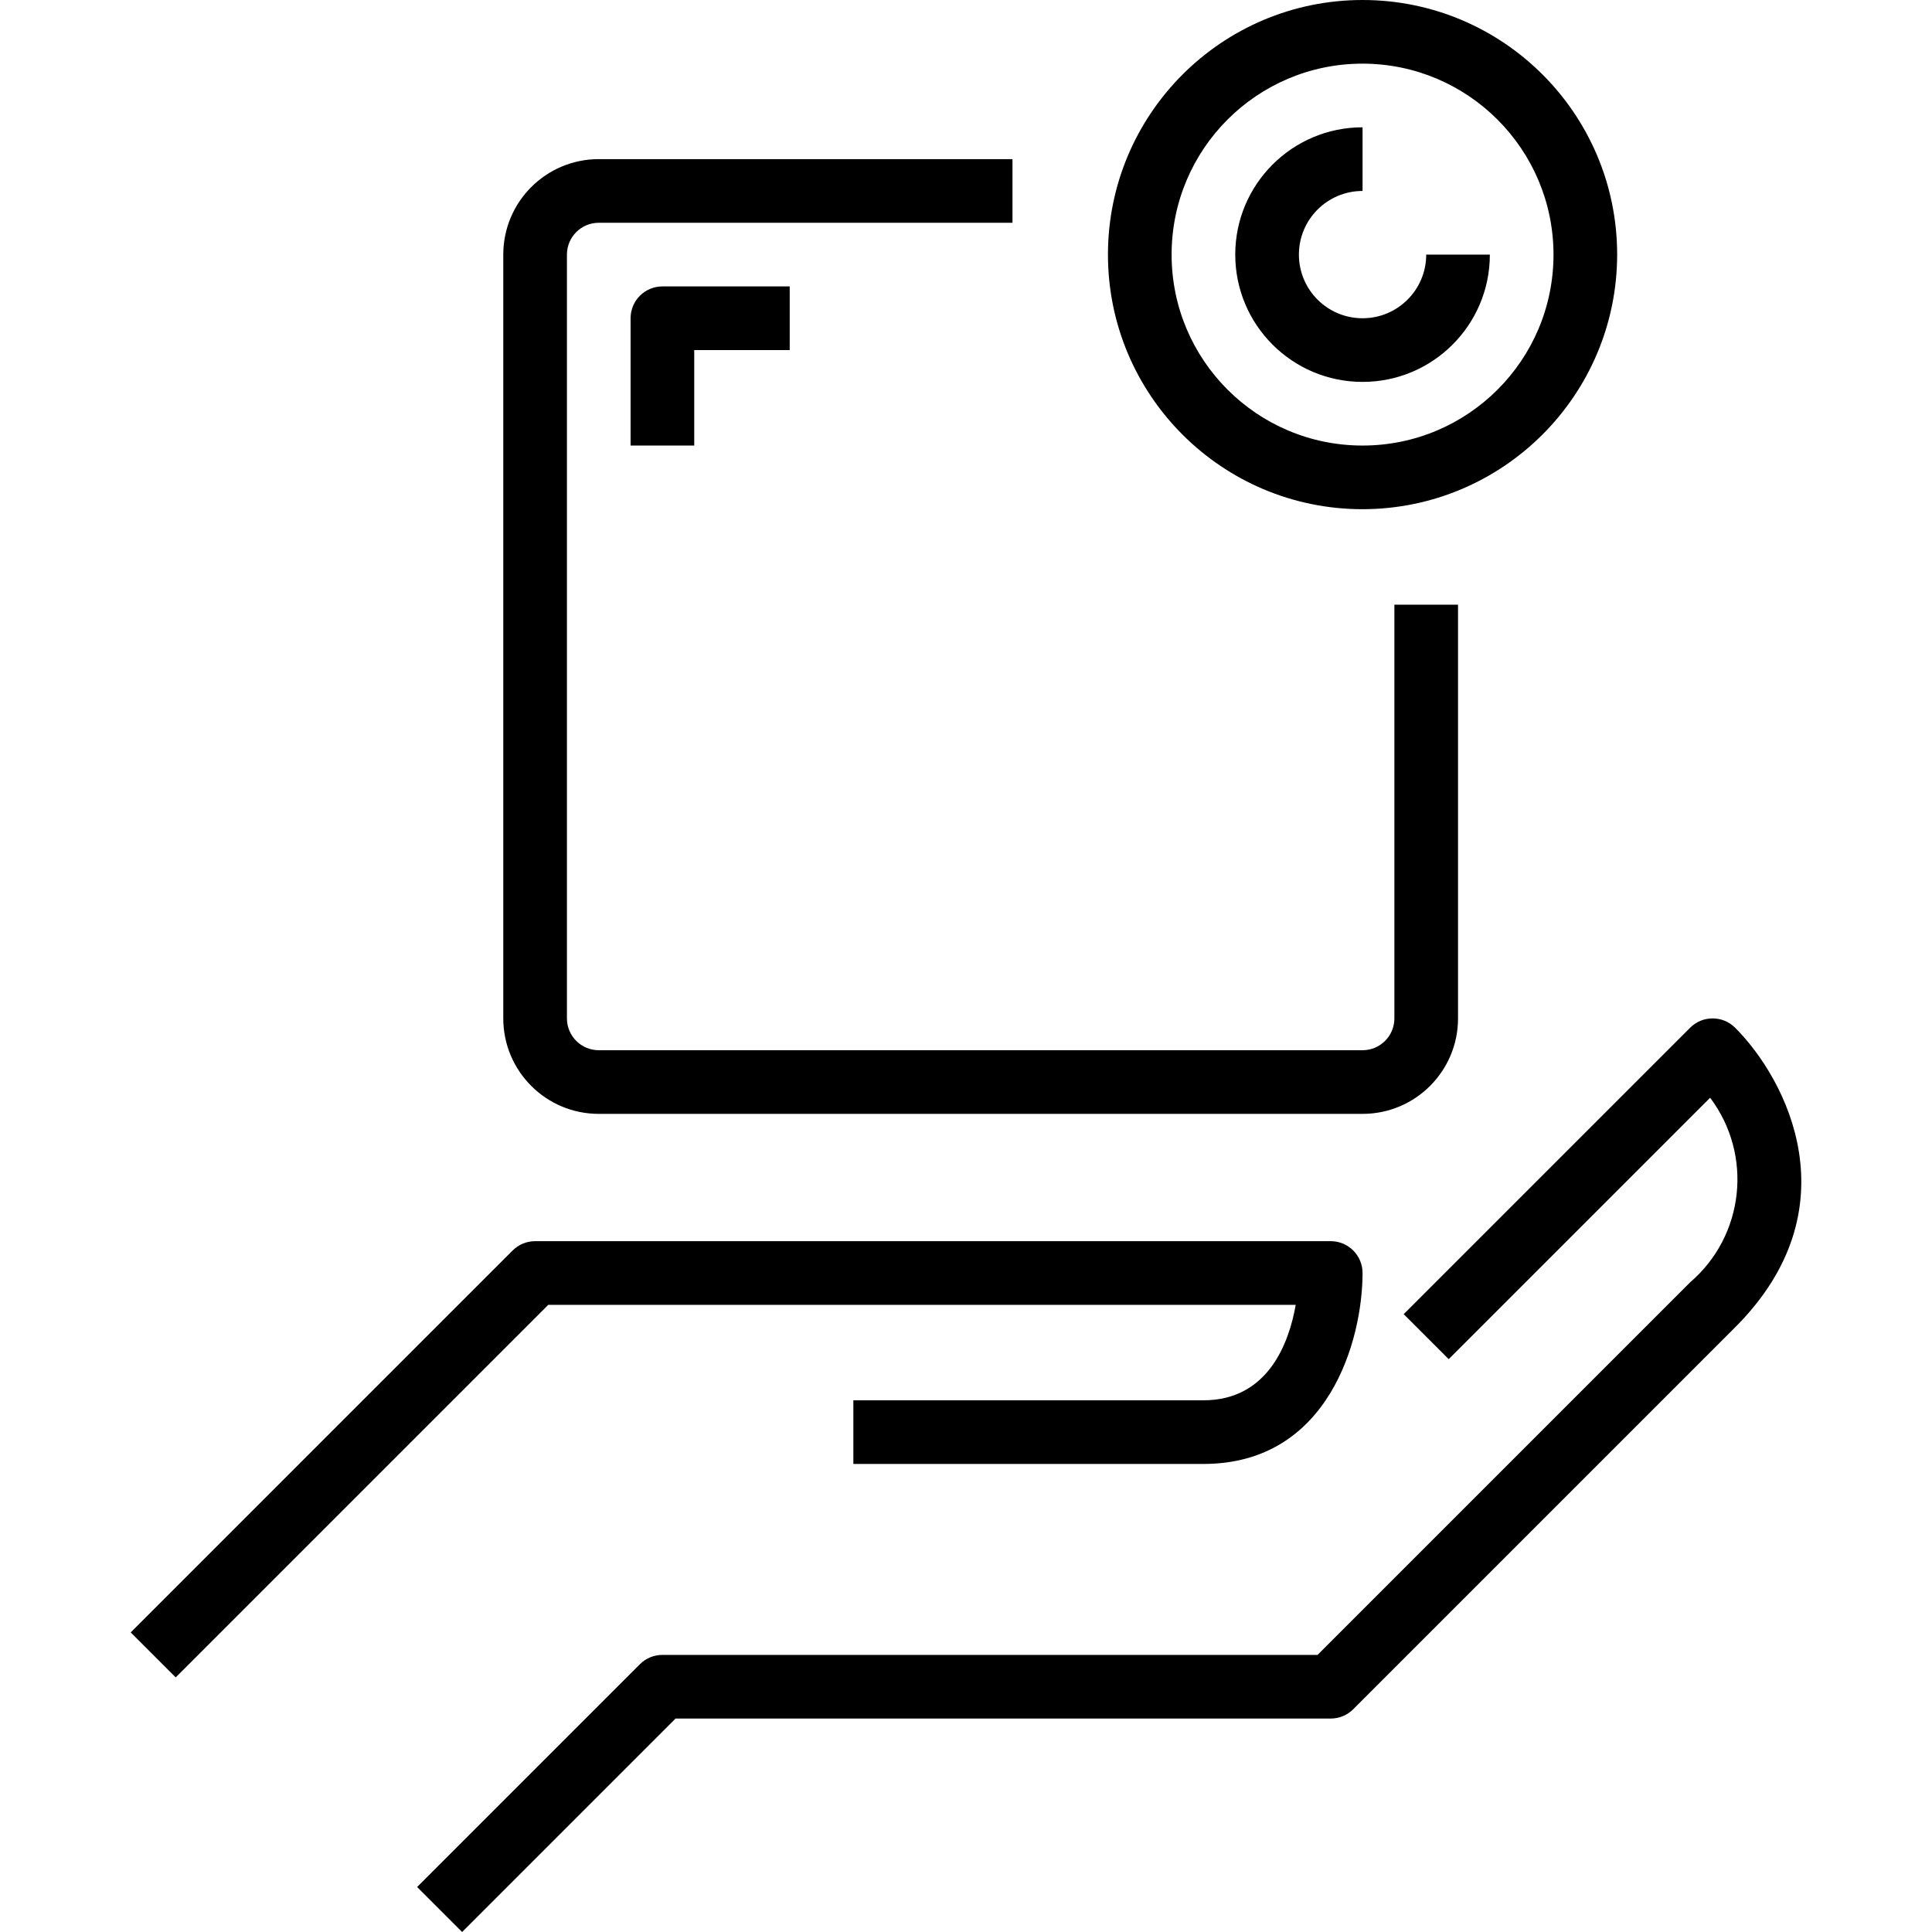
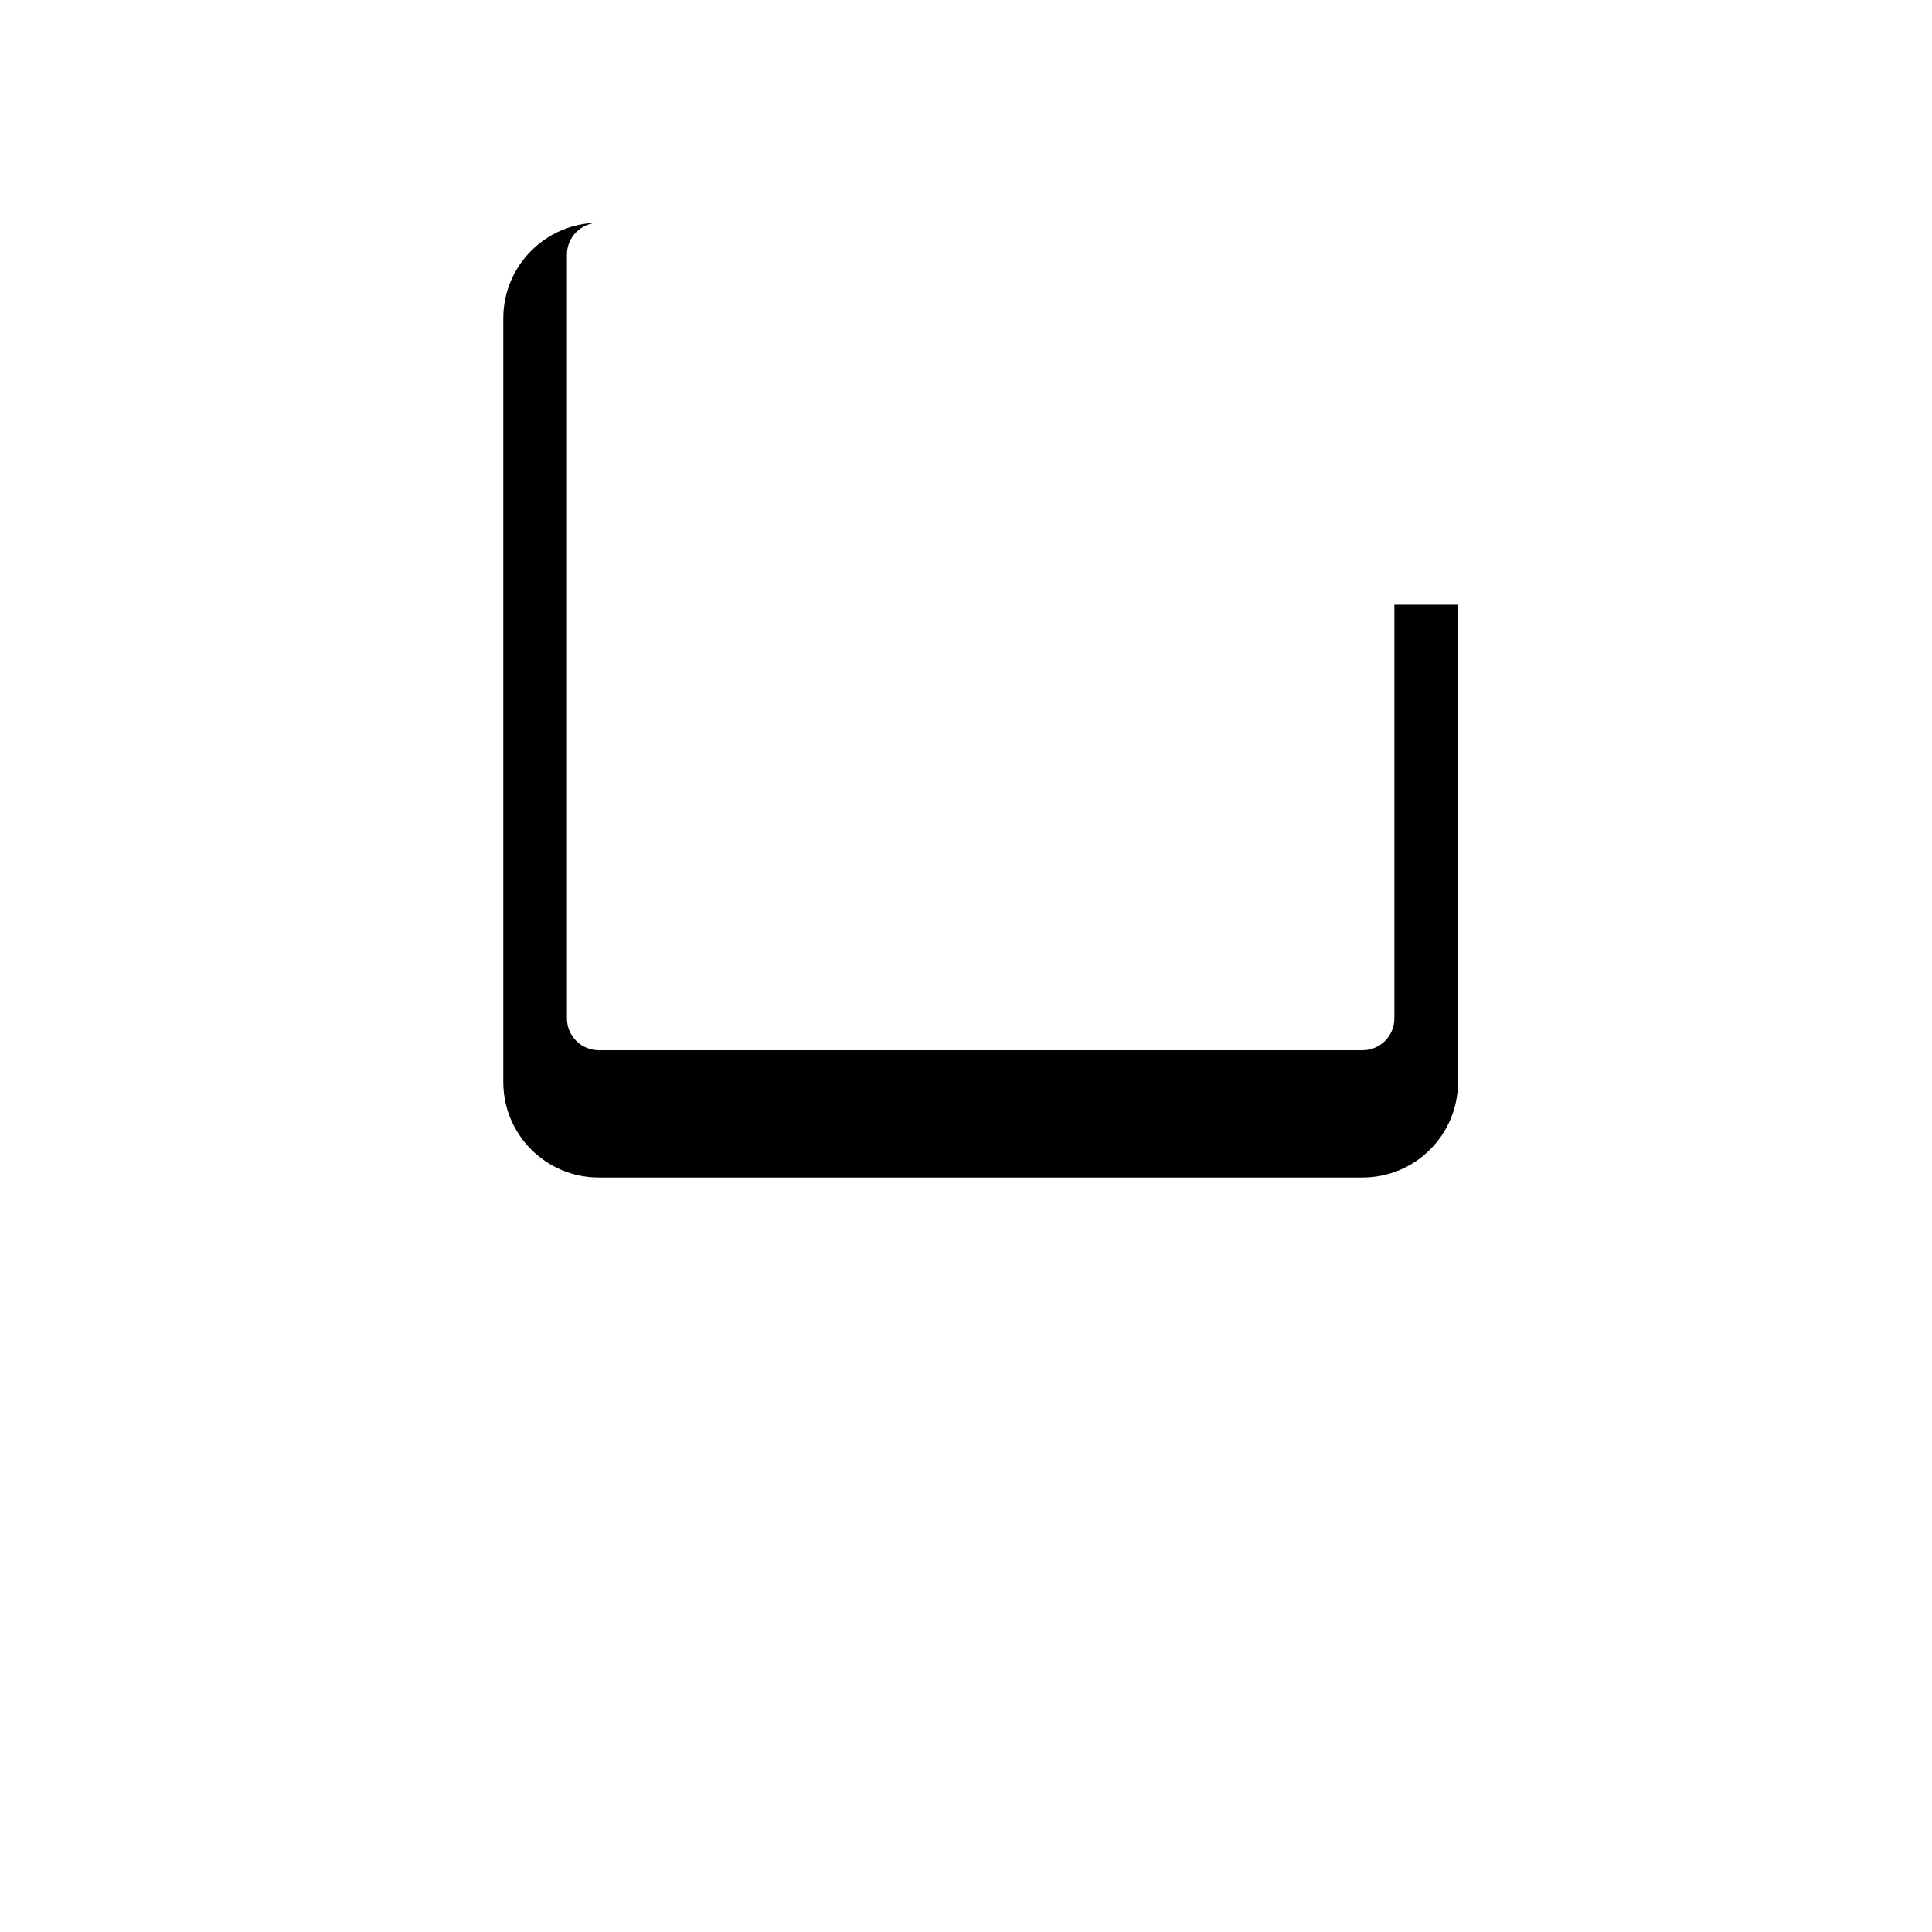
<svg xmlns="http://www.w3.org/2000/svg" version="1.1" id="Capa_1" x="0px" y="0px" viewBox="0 0 485.656 485.656" style="enable-background:new 0 0 485.656 485.656;" xml:space="preserve">
  <g>
    <g>
-       <path d="M334.512,312h-200c-2.122,0-4.156,0.844-5.656,2.344l-96,96l11.312,11.312L137.824,328h187.888    c-1.664,9.496-6.888,24-23.2,24h-88v16h88c31.64,0,40-31.4,40-48C342.512,315.582,338.93,312,334.512,312z" />
+       </g>
+   </g>
+   <g>
+     <g>
+       </g>
+   </g>
+   <g>
+     <g>
+       <path d="M350.512,152v104c0,4.418-3.582,8-8,8h-192c-4.418,0-8-3.582-8-8V64c0-4.418,3.582-8,8-8h104h-104    c-13.255,0-24,10.745-24,24v192c0,13.255,10.746,24,24,24h192c13.255,0,24-10.745,24-24V152H350.512z" />
    </g>
  </g>
  <g>
    <g>
-       <path d="M436.168,258.344c-3.124-3.123-8.188-3.123-11.312,0l-72,72l11.312,11.312l65.712-65.712    c10.828,14.37,8.629,34.68-5.024,46.4L331.2,416H166.512c-2.122,0-4.156,0.844-5.656,2.344l-56,56l11.312,11.312L169.824,432    h164.688c2.122,0,4.156-0.844,5.656-2.344l96-96C465.96,303.864,449.192,271.368,436.168,258.344z" />
-     </g>
+       </g>
  </g>
  <g>
    <g>
-       <path d="M350.512,152v104c0,4.418-3.582,8-8,8h-192c-4.418,0-8-3.582-8-8V64c0-4.418,3.582-8,8-8h104V40h-104    c-13.255,0-24,10.745-24,24v192c0,13.255,10.746,24,24,24h192c13.255,0,24-10.745,24-24V152H350.512z" />
-     </g>
+       </g>
  </g>
  <g>
    <g>
-       <path d="M342.512,0c-35.346,0-64,28.654-64,64s28.654,64,64,64c35.33-0.04,63.96-28.67,64-64C406.512,28.654,377.858,0,342.512,0z     M342.512,112c-26.51,0-48-21.49-48-48s21.491-48,48-48c26.499,0.026,47.974,21.501,48,48C390.512,90.51,369.022,112,342.512,112z    " />
-     </g>
-   </g>
-   <g>
-     <g>
-       <path d="M166.512,72c-4.418,0-8,3.582-8,8v32h16V88h24V72H166.512z" />
-     </g>
-   </g>
-   <g>
-     <g>
-       <path d="M358.512,64c0,8.837-7.163,16-16,16c-8.837,0-16-7.163-16-16s7.163-16,16-16V32c-17.673,0-32,14.327-32,32    s14.327,32,32,32c17.673,0,32-14.327,32-32H358.512z" />
-     </g>
+       </g>
  </g>
  <g>
</g>
  <g>
</g>
  <g>
</g>
  <g>
</g>
  <g>
</g>
  <g>
</g>
  <g>
</g>
  <g>
</g>
  <g>
</g>
  <g>
</g>
  <g>
</g>
  <g>
</g>
  <g>
</g>
  <g>
</g>
  <g>
</g>
</svg>